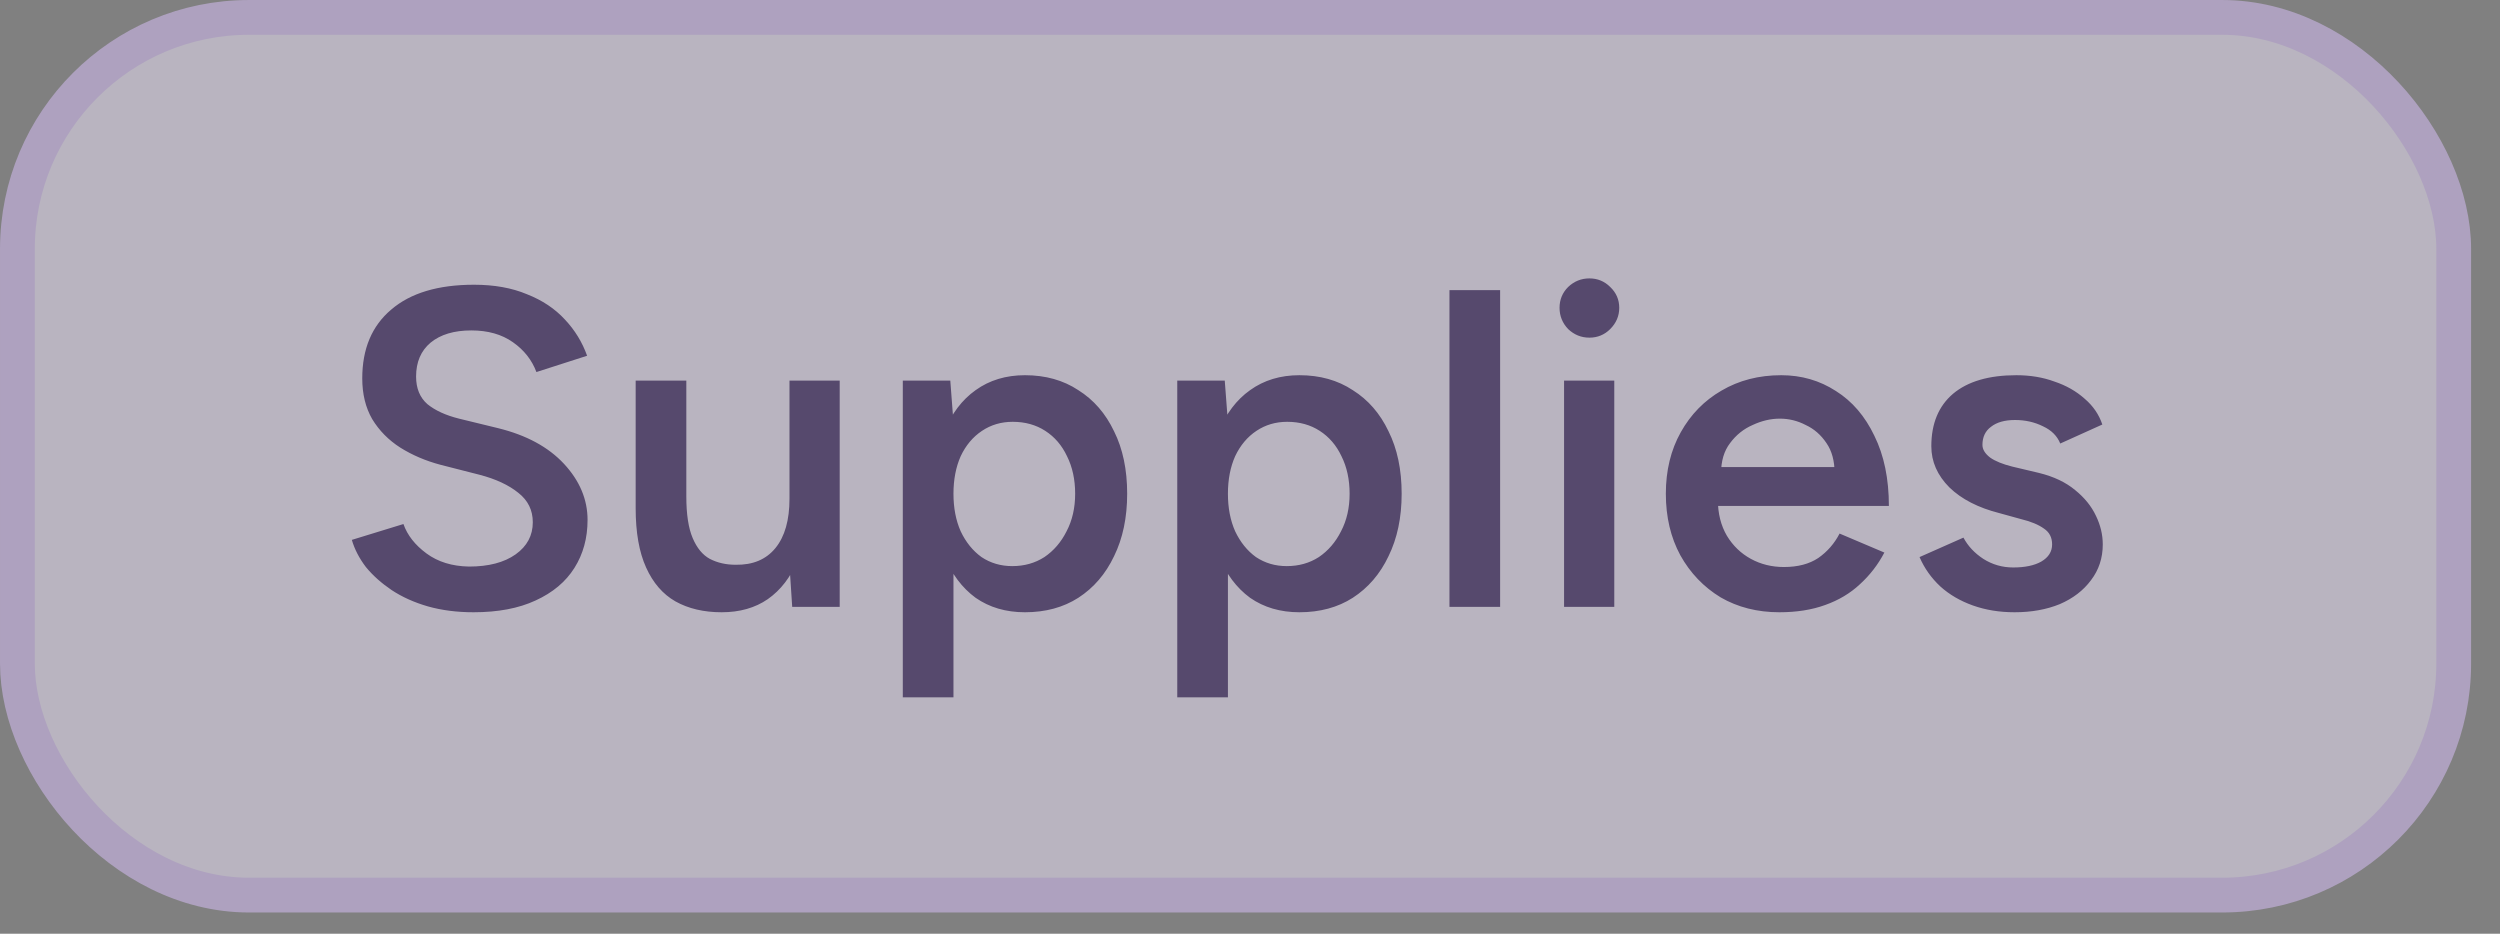
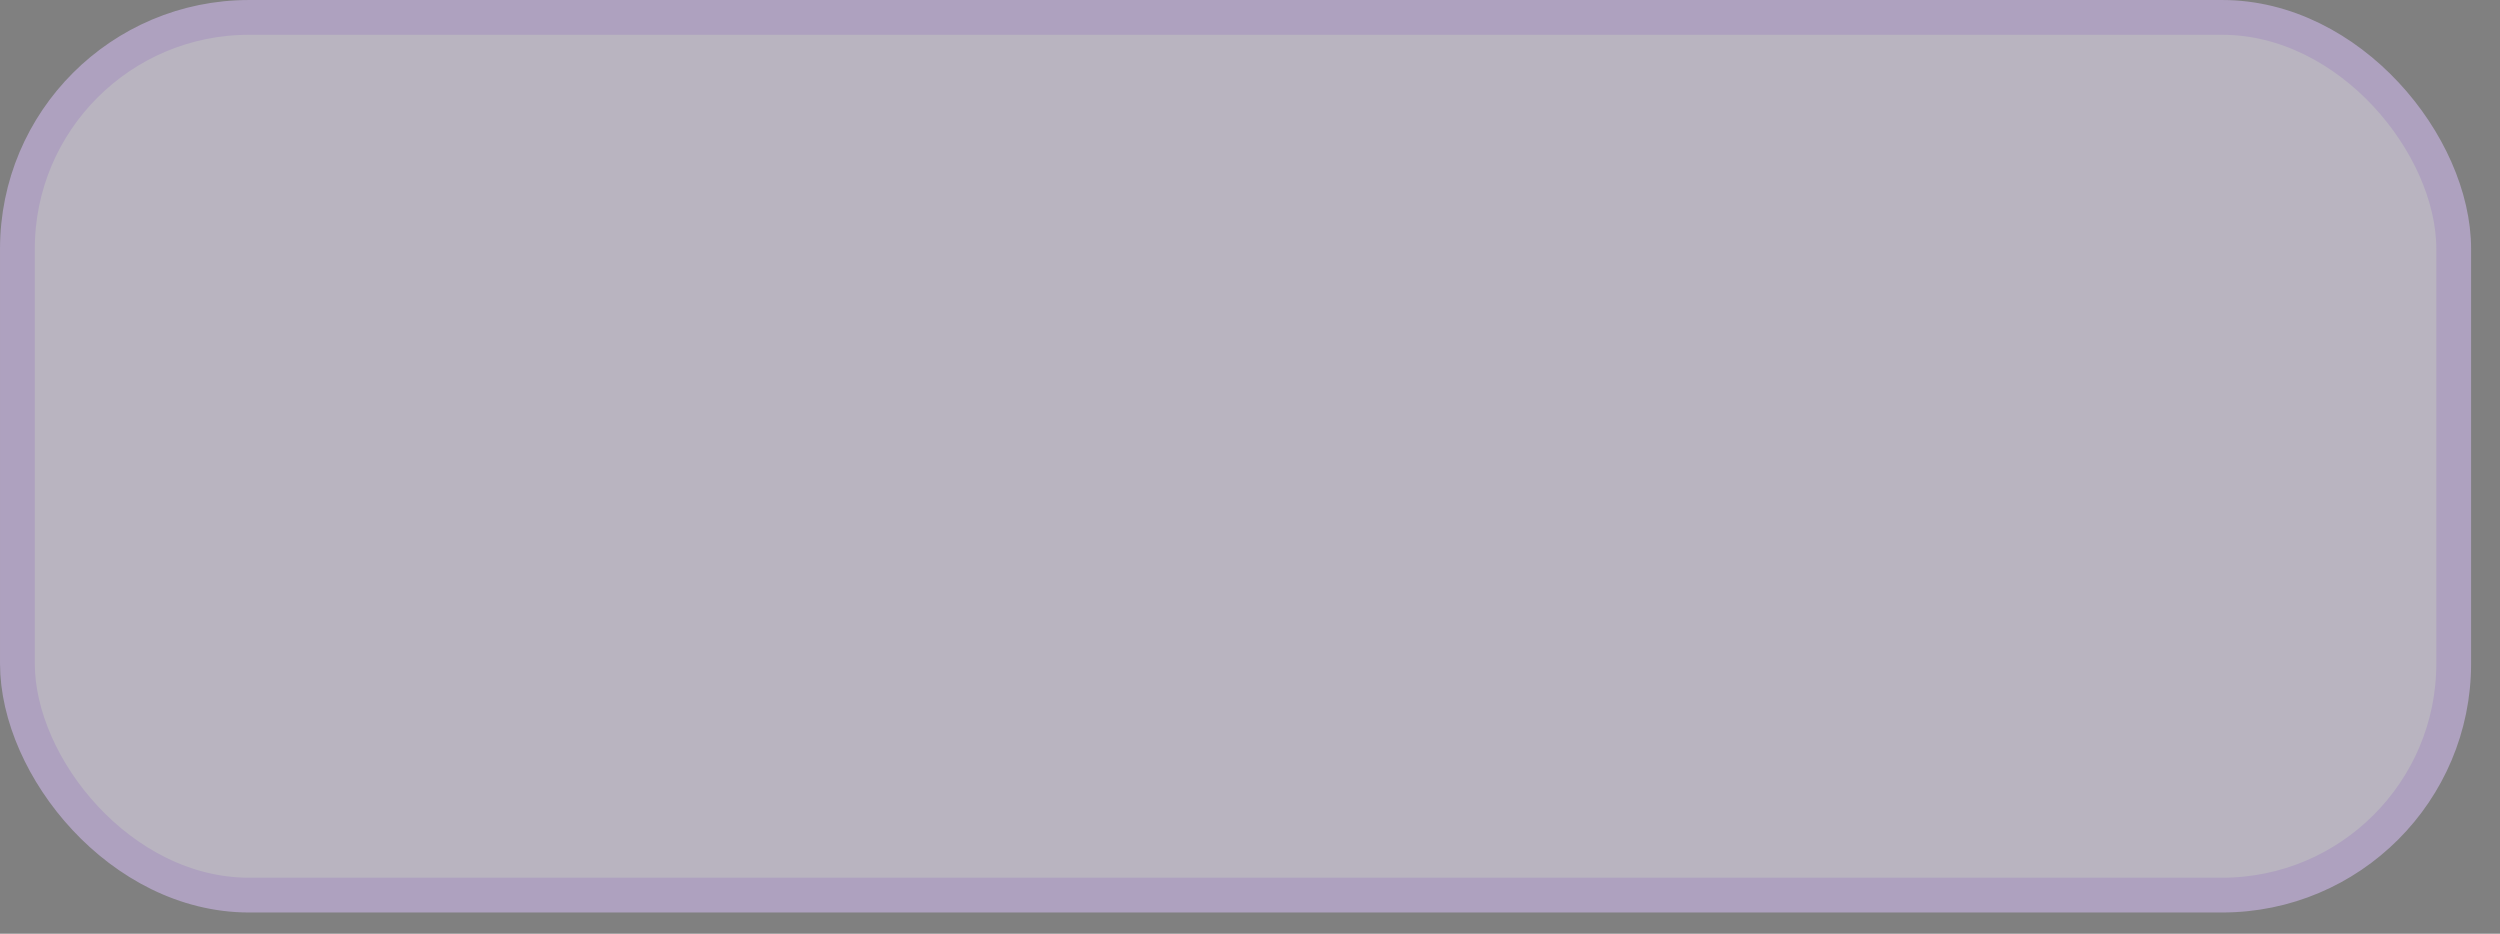
<svg xmlns="http://www.w3.org/2000/svg" width="83" height="31" viewBox="0 0 83 31" fill="none">
  <rect x="0" y="0" width="83" height="31" fill="#808080" stroke="none" />
  <g opacity="0.5">
    <rect x="0.578" y="0.578" width="80.885" height="29.139" rx="7.688" fill="#F1E8FF" />
    <rect x="0.578" y="0.578" width="80.885" height="29.139" rx="7.688" stroke="#DCC2FE" stroke-width="1.155" />
-     <path d="M15.722 20.327C15.171 20.327 14.665 20.262 14.205 20.132C13.754 20.002 13.354 19.822 13.003 19.591C12.663 19.361 12.377 19.106 12.147 18.825C11.927 18.535 11.771 18.235 11.681 17.924L13.394 17.398C13.524 17.769 13.779 18.094 14.16 18.375C14.54 18.655 15.011 18.8 15.572 18.81C16.222 18.81 16.738 18.675 17.119 18.405C17.499 18.134 17.689 17.779 17.689 17.338C17.689 16.938 17.529 16.613 17.209 16.362C16.888 16.102 16.458 15.902 15.917 15.761L14.625 15.431C14.135 15.301 13.689 15.111 13.289 14.86C12.898 14.61 12.588 14.294 12.357 13.914C12.137 13.533 12.027 13.083 12.027 12.562C12.027 11.581 12.347 10.82 12.988 10.279C13.629 9.728 14.545 9.453 15.737 9.453C16.408 9.453 16.993 9.558 17.494 9.768C18.005 9.969 18.425 10.249 18.756 10.61C19.086 10.96 19.331 11.361 19.492 11.811L17.809 12.352C17.659 11.951 17.399 11.621 17.028 11.361C16.658 11.1 16.197 10.97 15.647 10.97C15.076 10.97 14.625 11.105 14.295 11.376C13.974 11.646 13.814 12.021 13.814 12.502C13.814 12.893 13.939 13.198 14.19 13.418C14.45 13.629 14.8 13.789 15.241 13.899L16.533 14.214C17.474 14.445 18.205 14.84 18.726 15.401C19.246 15.962 19.507 16.582 19.507 17.263C19.507 17.864 19.361 18.395 19.071 18.855C18.781 19.316 18.35 19.677 17.779 19.937C17.219 20.197 16.533 20.327 15.722 20.327ZM26.301 20.147L26.211 18.765V12.637H27.878V20.147H26.301ZM21.104 16.482V12.637H22.786V16.482H21.104ZM22.786 16.482C22.786 17.073 22.856 17.534 22.997 17.864C23.137 18.195 23.327 18.425 23.567 18.555C23.818 18.685 24.103 18.75 24.423 18.75C24.994 18.76 25.435 18.575 25.745 18.195C26.056 17.814 26.211 17.268 26.211 16.557H26.842C26.842 17.349 26.721 18.029 26.481 18.6C26.251 19.161 25.92 19.591 25.49 19.892C25.069 20.182 24.559 20.327 23.958 20.327C23.367 20.327 22.856 20.207 22.426 19.967C22.005 19.727 21.68 19.351 21.45 18.84C21.219 18.33 21.104 17.674 21.104 16.873V16.482H22.786ZM29.973 23.151V12.637H31.55L31.655 14.019V23.151H29.973ZM34.028 20.327C33.397 20.327 32.851 20.167 32.391 19.847C31.94 19.516 31.595 19.056 31.354 18.465C31.114 17.874 30.994 17.183 30.994 16.392C30.994 15.591 31.114 14.9 31.354 14.319C31.595 13.729 31.94 13.273 32.391 12.953C32.851 12.622 33.397 12.457 34.028 12.457C34.709 12.457 35.3 12.622 35.8 12.953C36.311 13.273 36.706 13.729 36.987 14.319C37.277 14.9 37.422 15.591 37.422 16.392C37.422 17.183 37.277 17.874 36.987 18.465C36.706 19.056 36.311 19.516 35.8 19.847C35.3 20.167 34.709 20.327 34.028 20.327ZM33.607 18.795C34.008 18.795 34.363 18.695 34.674 18.495C34.984 18.285 35.23 17.999 35.41 17.639C35.6 17.278 35.695 16.863 35.695 16.392C35.695 15.922 35.605 15.506 35.425 15.146C35.255 14.785 35.014 14.505 34.704 14.305C34.393 14.104 34.033 14.004 33.622 14.004C33.242 14.004 32.901 14.104 32.601 14.305C32.301 14.505 32.065 14.785 31.895 15.146C31.735 15.506 31.655 15.922 31.655 16.392C31.655 16.863 31.735 17.278 31.895 17.639C32.065 17.999 32.296 18.285 32.586 18.495C32.886 18.695 33.227 18.795 33.607 18.795ZM39.085 23.151V12.637H40.662L40.767 14.019V23.151H39.085ZM43.14 20.327C42.509 20.327 41.964 20.167 41.503 19.847C41.052 19.516 40.707 19.056 40.467 18.465C40.226 17.874 40.106 17.183 40.106 16.392C40.106 15.591 40.226 14.9 40.467 14.319C40.707 13.729 41.052 13.273 41.503 12.953C41.964 12.622 42.509 12.457 43.14 12.457C43.821 12.457 44.412 12.622 44.912 12.953C45.423 13.273 45.819 13.729 46.099 14.319C46.389 14.9 46.535 15.591 46.535 16.392C46.535 17.183 46.389 17.874 46.099 18.465C45.819 19.056 45.423 19.516 44.912 19.847C44.412 20.167 43.821 20.327 43.14 20.327ZM42.72 18.795C43.12 18.795 43.476 18.695 43.786 18.495C44.096 18.285 44.342 17.999 44.522 17.639C44.712 17.278 44.807 16.863 44.807 16.392C44.807 15.922 44.717 15.506 44.537 15.146C44.367 14.785 44.126 14.505 43.816 14.305C43.506 14.104 43.145 14.004 42.735 14.004C42.354 14.004 42.014 14.104 41.713 14.305C41.413 14.505 41.178 14.785 41.007 15.146C40.847 15.506 40.767 15.922 40.767 16.392C40.767 16.863 40.847 17.278 41.007 17.639C41.178 17.999 41.408 18.285 41.698 18.495C41.999 18.695 42.339 18.795 42.72 18.795ZM48.122 20.147V9.633H49.804V20.147H48.122ZM51.927 20.147V12.637H53.594V20.147H51.927ZM52.768 11.21C52.498 11.21 52.262 11.115 52.062 10.925C51.872 10.725 51.777 10.489 51.777 10.219C51.777 9.949 51.872 9.718 52.062 9.528C52.262 9.338 52.498 9.243 52.768 9.243C53.038 9.243 53.269 9.338 53.459 9.528C53.659 9.718 53.759 9.949 53.759 10.219C53.759 10.489 53.659 10.725 53.459 10.925C53.269 11.115 53.038 11.21 52.768 11.21ZM59.076 20.327C58.345 20.327 57.694 20.162 57.124 19.832C56.563 19.491 56.117 19.026 55.787 18.435C55.467 17.844 55.306 17.163 55.306 16.392C55.306 15.621 55.471 14.94 55.802 14.35C56.132 13.759 56.583 13.298 57.154 12.968C57.734 12.627 58.395 12.457 59.136 12.457C59.807 12.457 60.413 12.632 60.954 12.983C61.494 13.323 61.92 13.819 62.23 14.47C62.551 15.12 62.711 15.897 62.711 16.798H56.808L57.033 16.587C57.033 17.048 57.134 17.449 57.334 17.789C57.534 18.119 57.8 18.375 58.13 18.555C58.46 18.735 58.826 18.825 59.226 18.825C59.687 18.825 60.068 18.725 60.368 18.525C60.668 18.315 60.904 18.044 61.074 17.714L62.561 18.345C62.351 18.745 62.08 19.096 61.75 19.396C61.429 19.697 61.044 19.927 60.593 20.087C60.153 20.247 59.647 20.327 59.076 20.327ZM57.139 15.716L56.898 15.506H61.134L60.909 15.716C60.909 15.306 60.819 14.97 60.638 14.71C60.458 14.44 60.228 14.239 59.947 14.109C59.677 13.969 59.392 13.899 59.091 13.899C58.791 13.899 58.49 13.969 58.19 14.109C57.89 14.239 57.639 14.44 57.439 14.71C57.239 14.97 57.139 15.306 57.139 15.716ZM66.883 20.327C66.383 20.327 65.922 20.252 65.501 20.102C65.081 19.952 64.72 19.742 64.42 19.471C64.12 19.191 63.889 18.866 63.729 18.495L65.186 17.849C65.336 18.13 65.556 18.365 65.847 18.555C66.147 18.745 66.478 18.84 66.838 18.84C67.229 18.84 67.539 18.775 67.769 18.645C68.01 18.505 68.13 18.315 68.13 18.074C68.13 17.844 68.04 17.669 67.859 17.549C67.679 17.419 67.424 17.313 67.094 17.233L66.388 17.038C65.677 16.858 65.121 16.572 64.72 16.182C64.32 15.781 64.12 15.326 64.12 14.815C64.12 14.064 64.36 13.483 64.841 13.073C65.331 12.662 66.032 12.457 66.943 12.457C67.404 12.457 67.825 12.527 68.205 12.667C68.596 12.797 68.931 12.988 69.211 13.238C69.492 13.478 69.687 13.764 69.797 14.094L68.4 14.725C68.3 14.475 68.11 14.284 67.829 14.154C67.549 14.014 67.239 13.944 66.898 13.944C66.558 13.944 66.293 14.019 66.102 14.169C65.912 14.309 65.817 14.51 65.817 14.77C65.817 14.92 65.902 15.06 66.072 15.191C66.242 15.311 66.488 15.411 66.808 15.491L67.694 15.701C68.185 15.822 68.585 16.012 68.896 16.272C69.206 16.522 69.437 16.808 69.587 17.128C69.737 17.439 69.812 17.754 69.812 18.074C69.812 18.525 69.682 18.921 69.422 19.261C69.171 19.601 68.826 19.867 68.385 20.057C67.945 20.237 67.444 20.327 66.883 20.327Z" fill="#2C1159" />
  </g>
</svg>